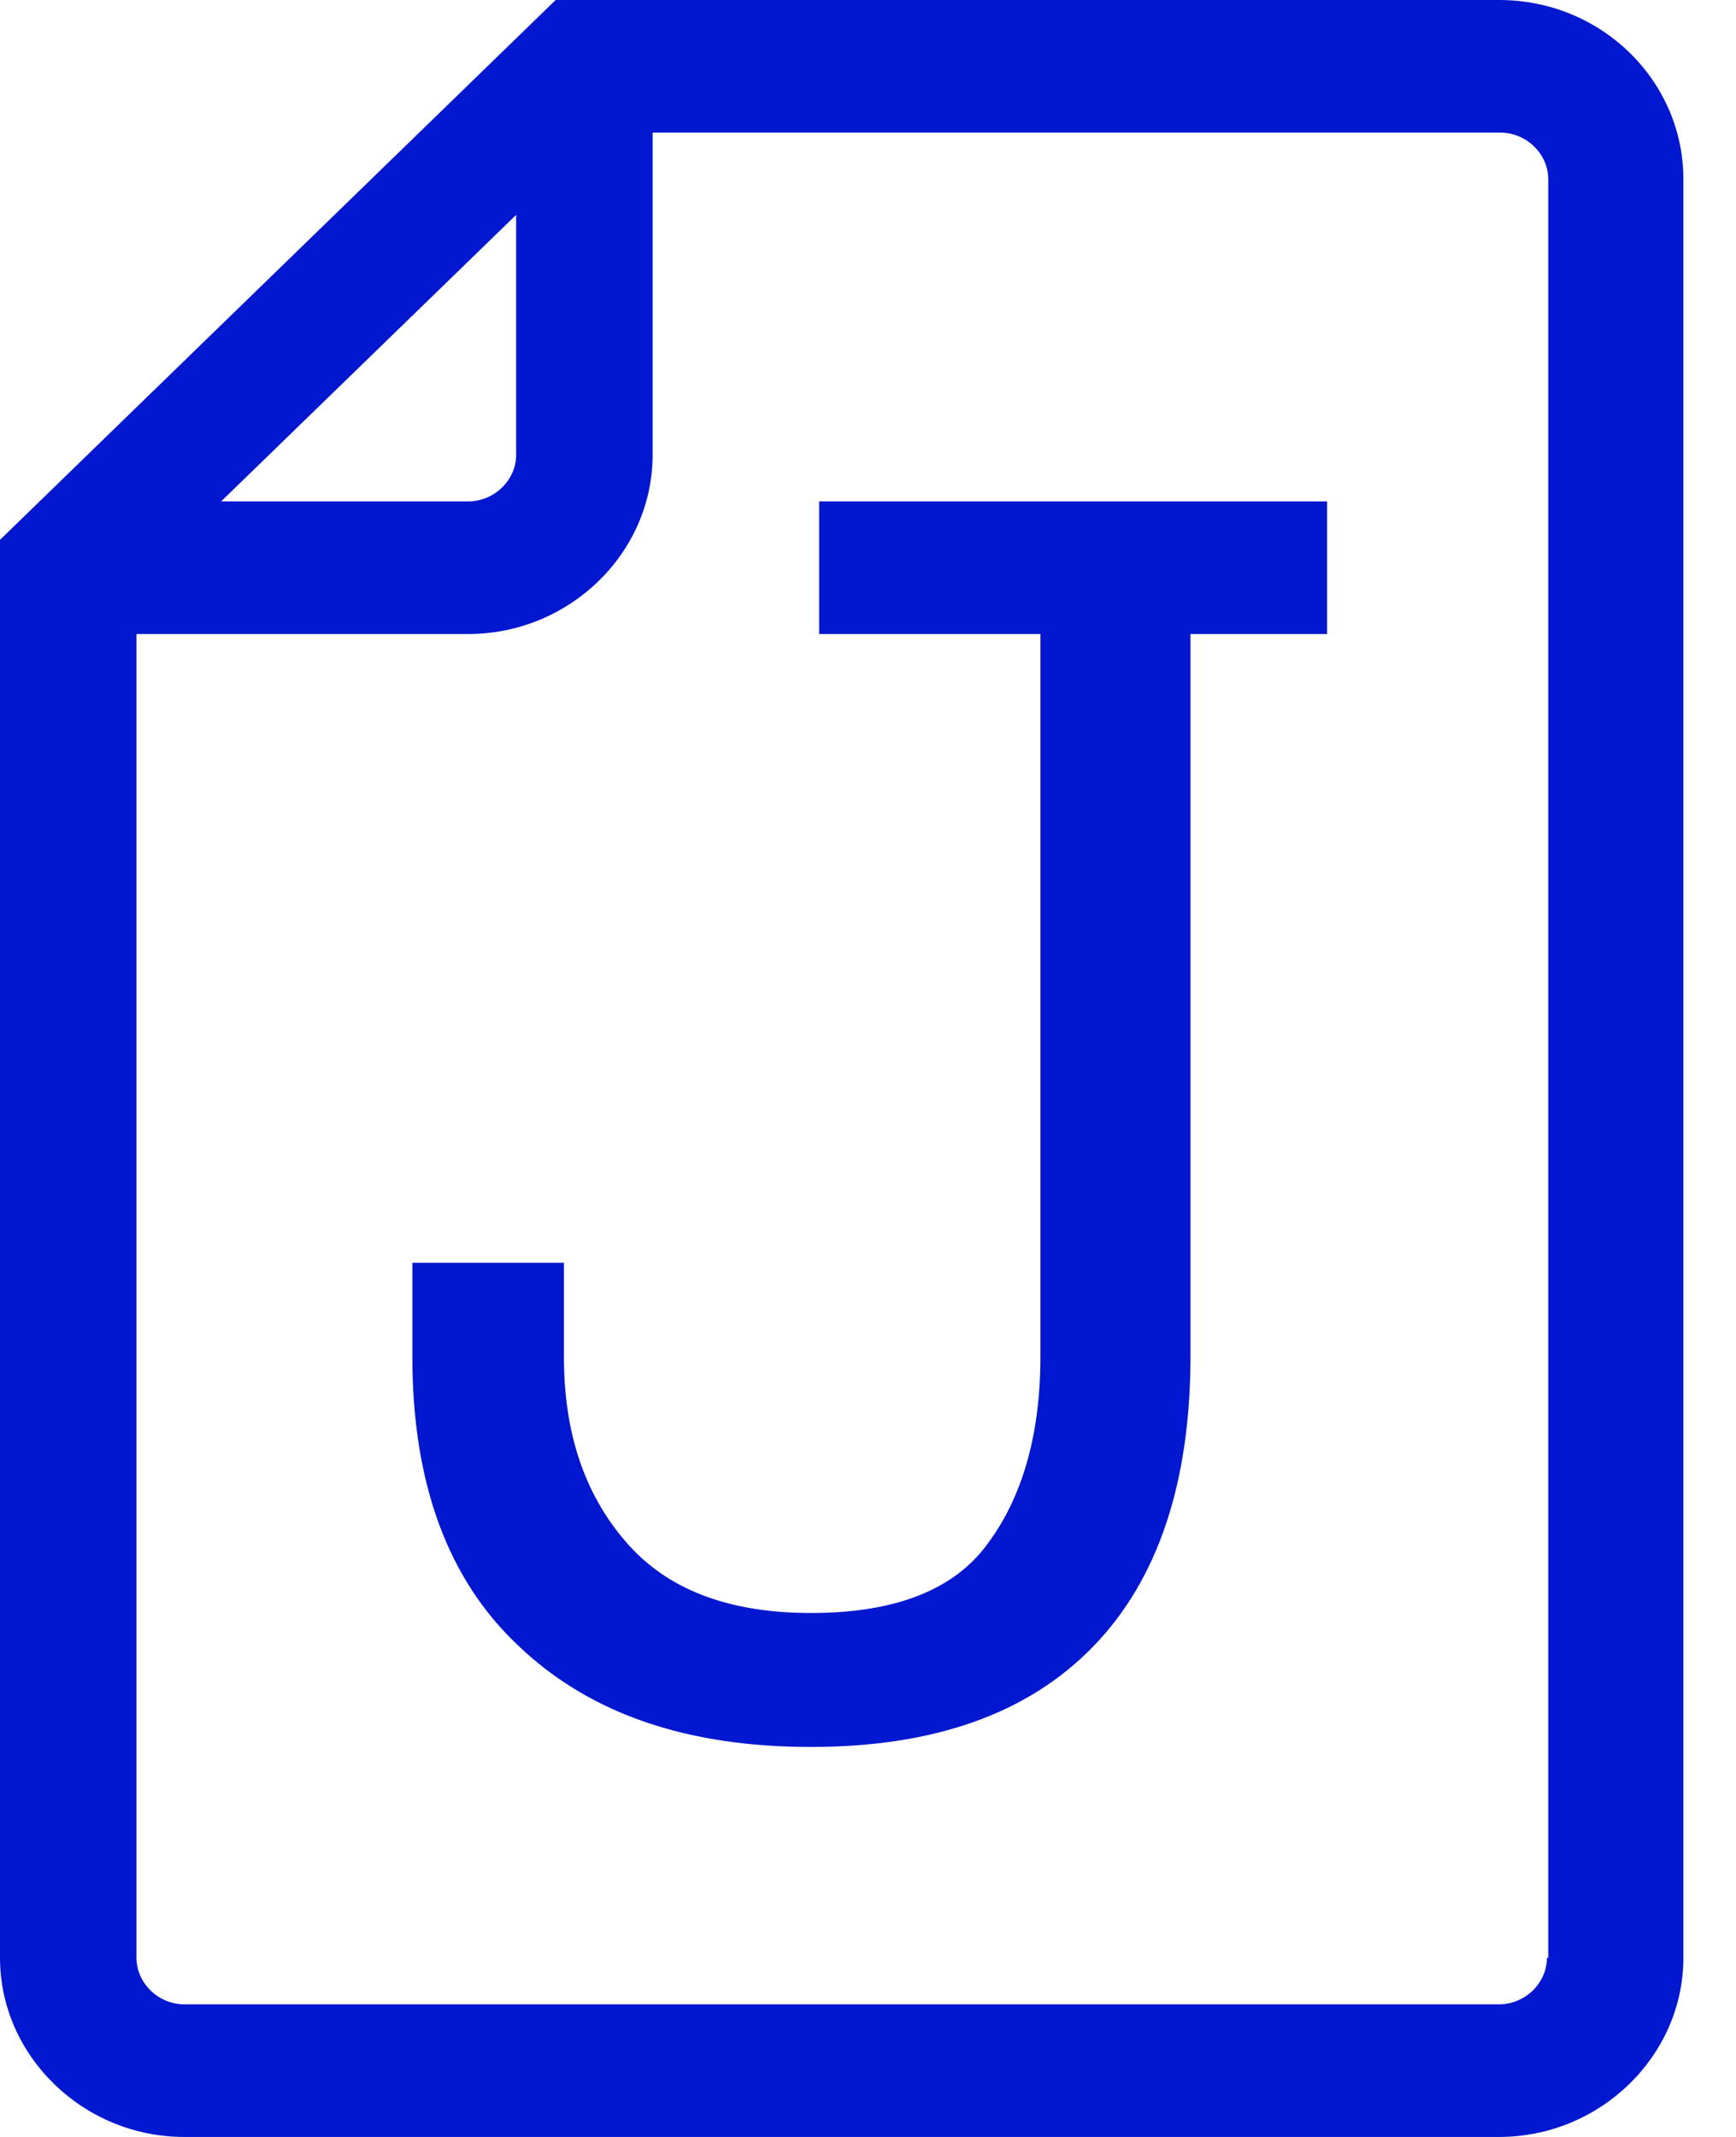
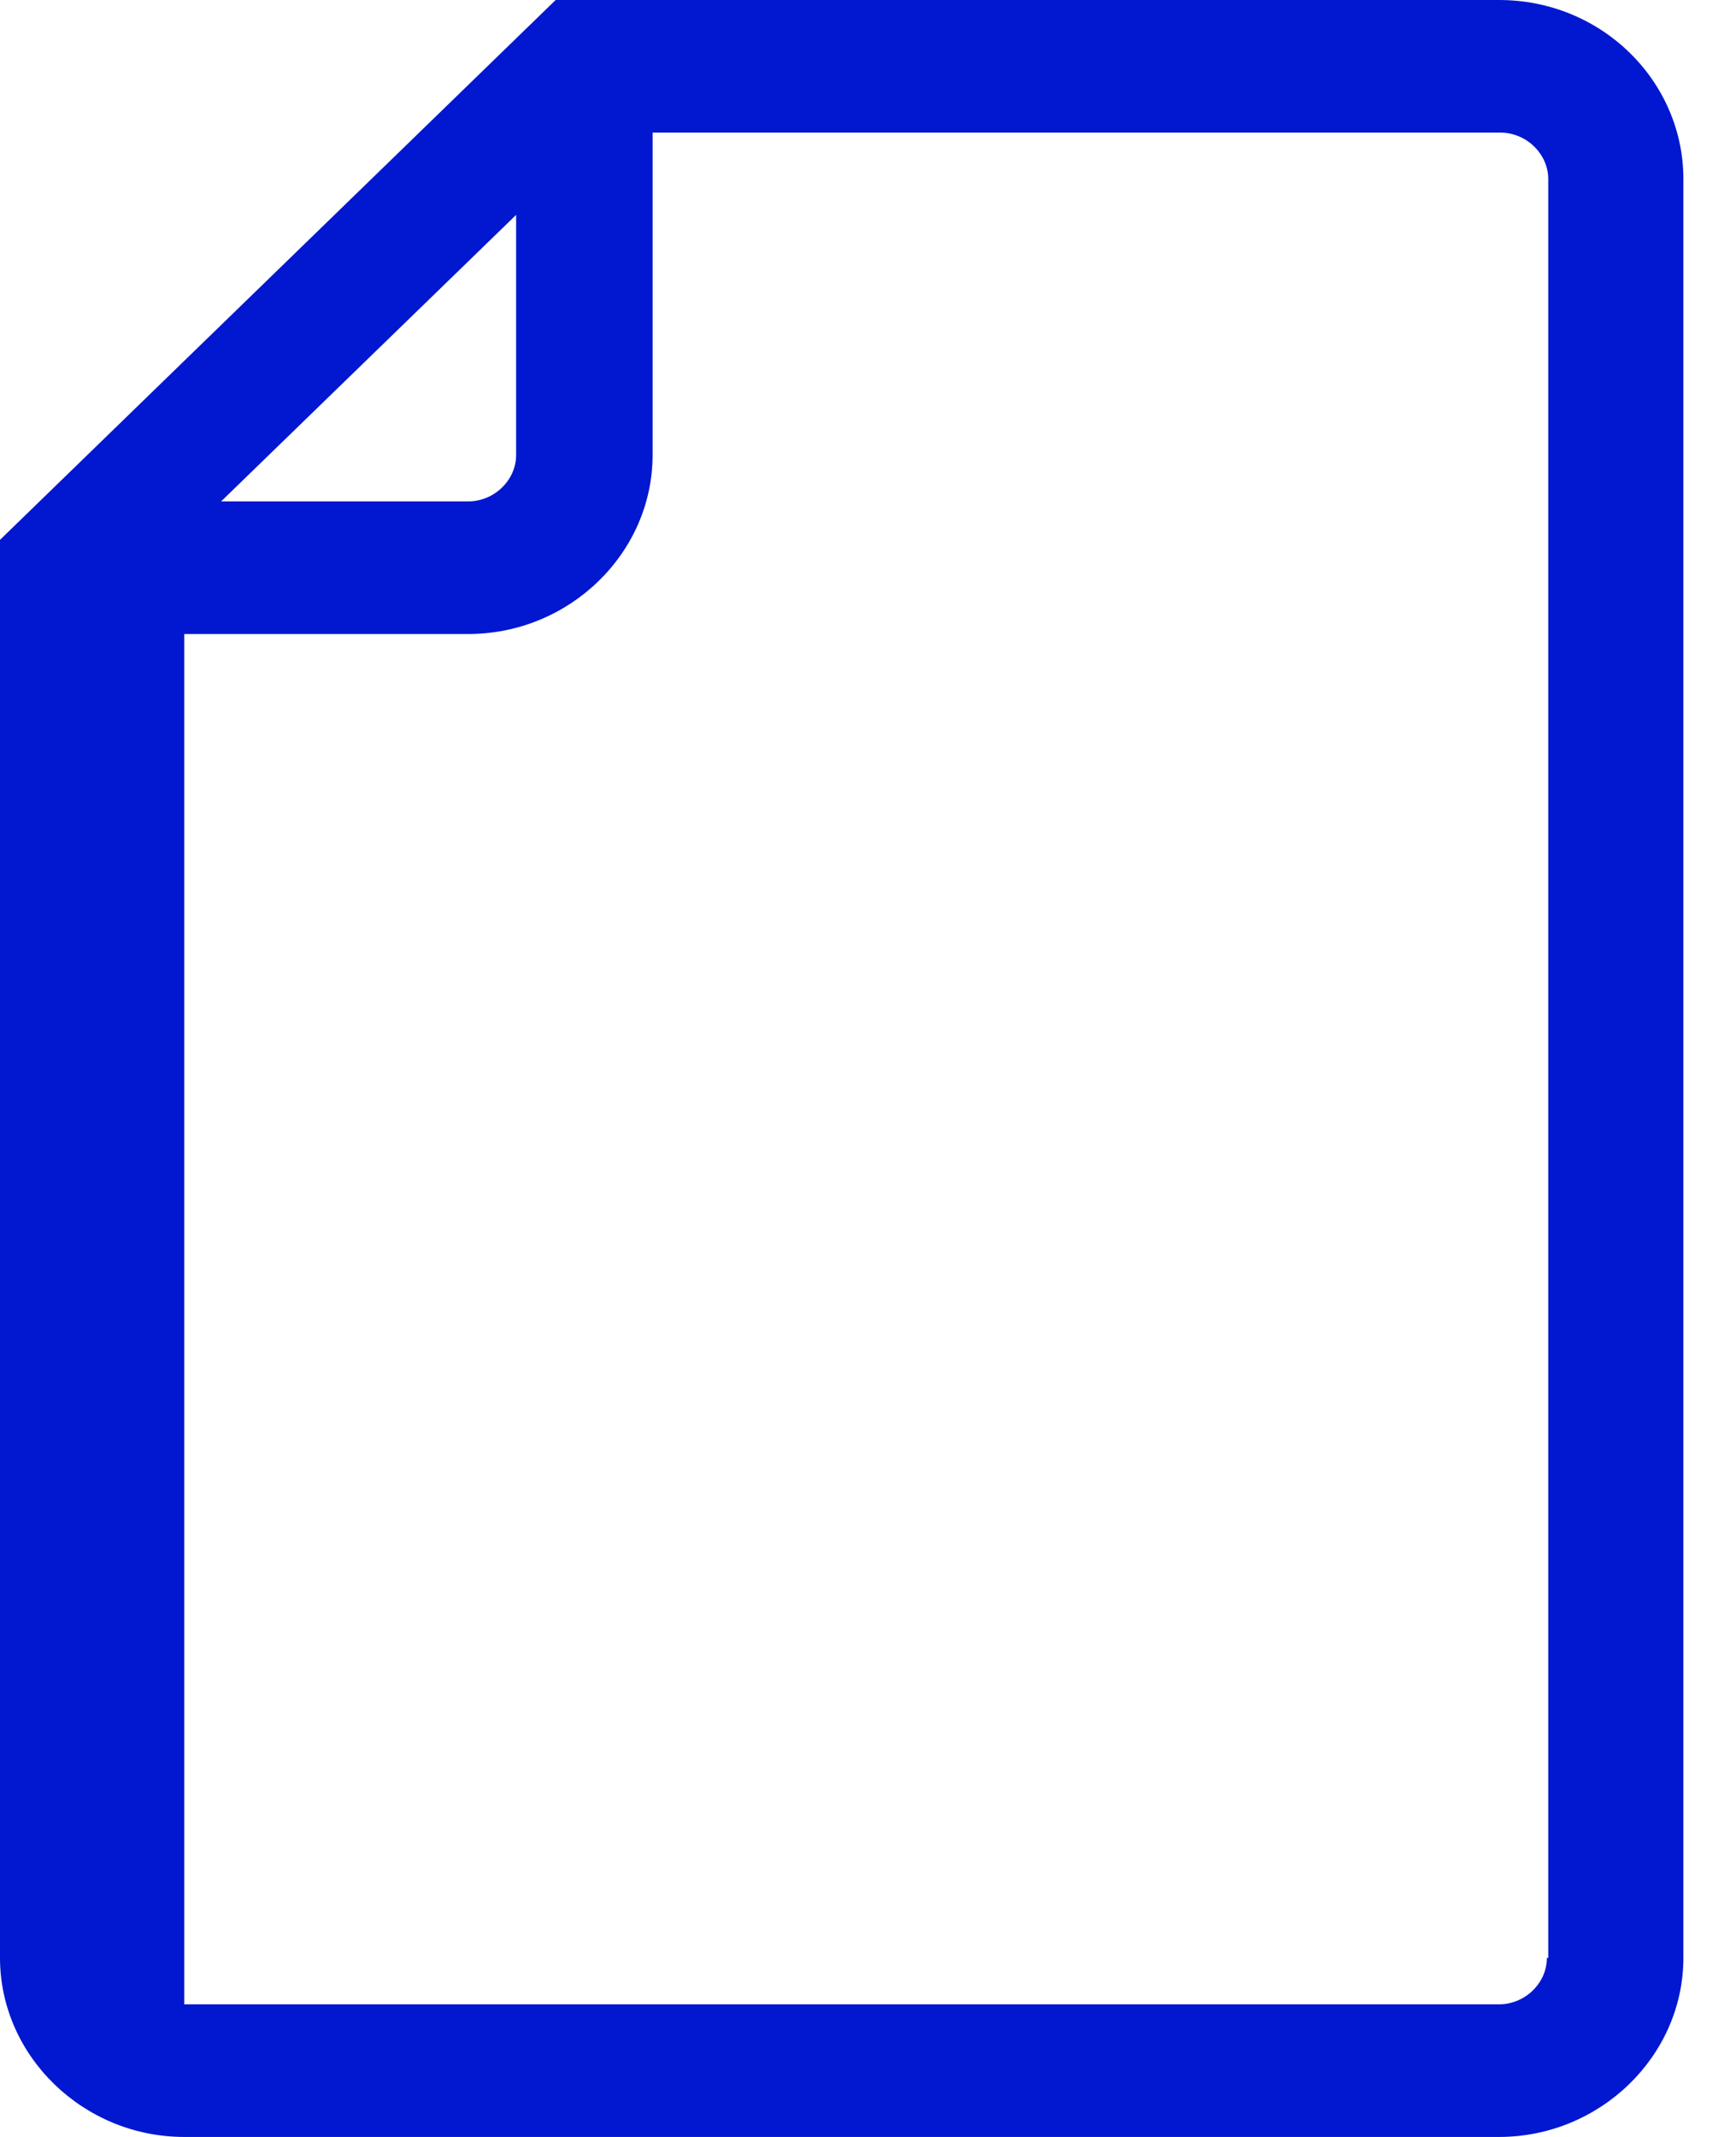
<svg xmlns="http://www.w3.org/2000/svg" width="13" height="16" viewBox="0 0 13 16" fill="none">
-   <path d="M11.226 0H4.161L0 4.042V14.659C0 15.394 0.624 16 1.38 16H11.226C11.982 16 12.606 15.394 12.606 14.659V1.341C12.606 0.606 11.993 0 11.226 0ZM3.865 1.609V3.407C3.865 3.595 3.701 3.754 3.507 3.754H1.656L3.865 1.609ZM11.584 14.659C11.584 14.848 11.42 15.007 11.226 15.007H1.38C1.186 15.007 1.022 14.848 1.022 14.659V4.747H3.507C4.263 4.747 4.887 4.142 4.887 3.407V0.993H11.236C11.43 0.993 11.594 1.152 11.594 1.341V14.659H11.584Z" fill="#0217D0" />
-   <path d="M6.134 4.747H7.791V10.16C7.791 10.736 7.658 11.203 7.402 11.55C7.147 11.908 6.697 12.077 6.073 12.077C5.449 12.077 4.989 11.898 4.683 11.54C4.376 11.183 4.223 10.726 4.223 10.16V9.455H3.088V10.16C3.088 11.103 3.353 11.828 3.885 12.325C4.417 12.832 5.143 13.08 6.073 13.08C6.993 13.08 7.699 12.832 8.189 12.325C8.67 11.828 8.915 11.103 8.915 10.15V4.747H9.938V3.754H6.134V4.747Z" fill="#0217D0" />
+   <path d="M11.226 0H4.161L0 4.042V14.659C0 15.394 0.624 16 1.38 16H11.226C11.982 16 12.606 15.394 12.606 14.659V1.341C12.606 0.606 11.993 0 11.226 0ZM3.865 1.609V3.407C3.865 3.595 3.701 3.754 3.507 3.754H1.656L3.865 1.609ZM11.584 14.659C11.584 14.848 11.42 15.007 11.226 15.007H1.38V4.747H3.507C4.263 4.747 4.887 4.142 4.887 3.407V0.993H11.236C11.43 0.993 11.594 1.152 11.594 1.341V14.659H11.584Z" fill="#0217D0" />
</svg>